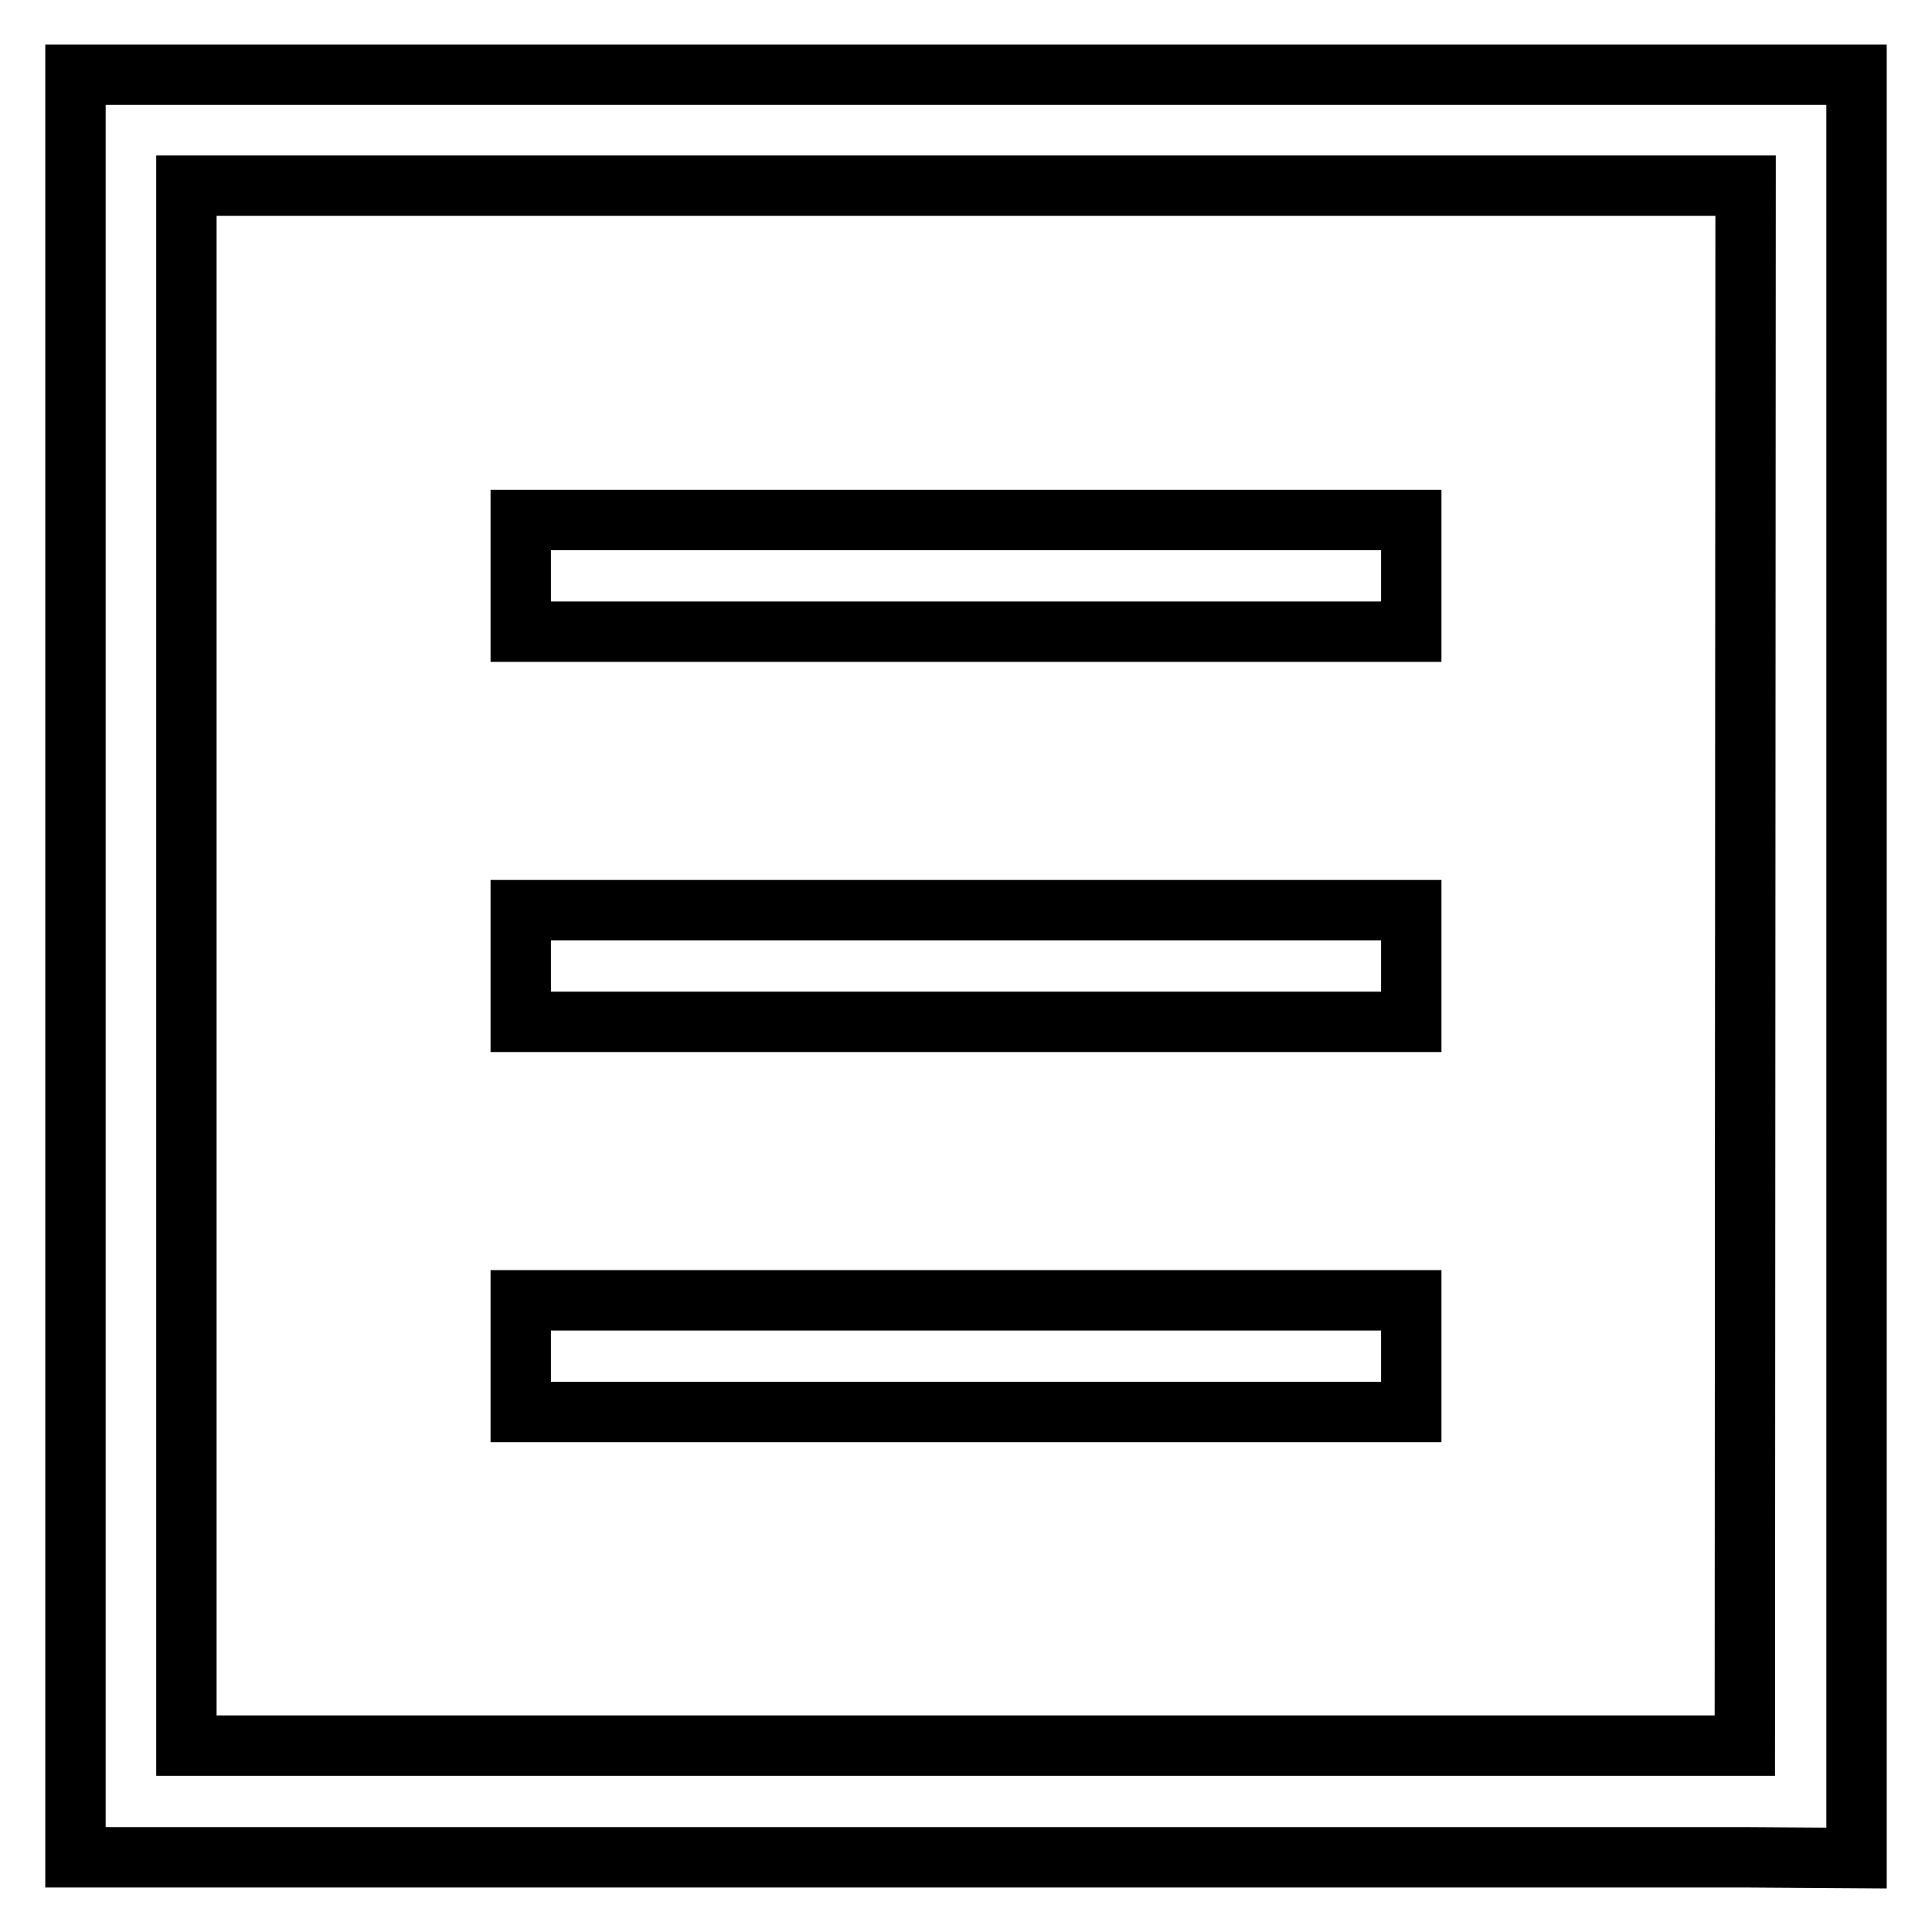
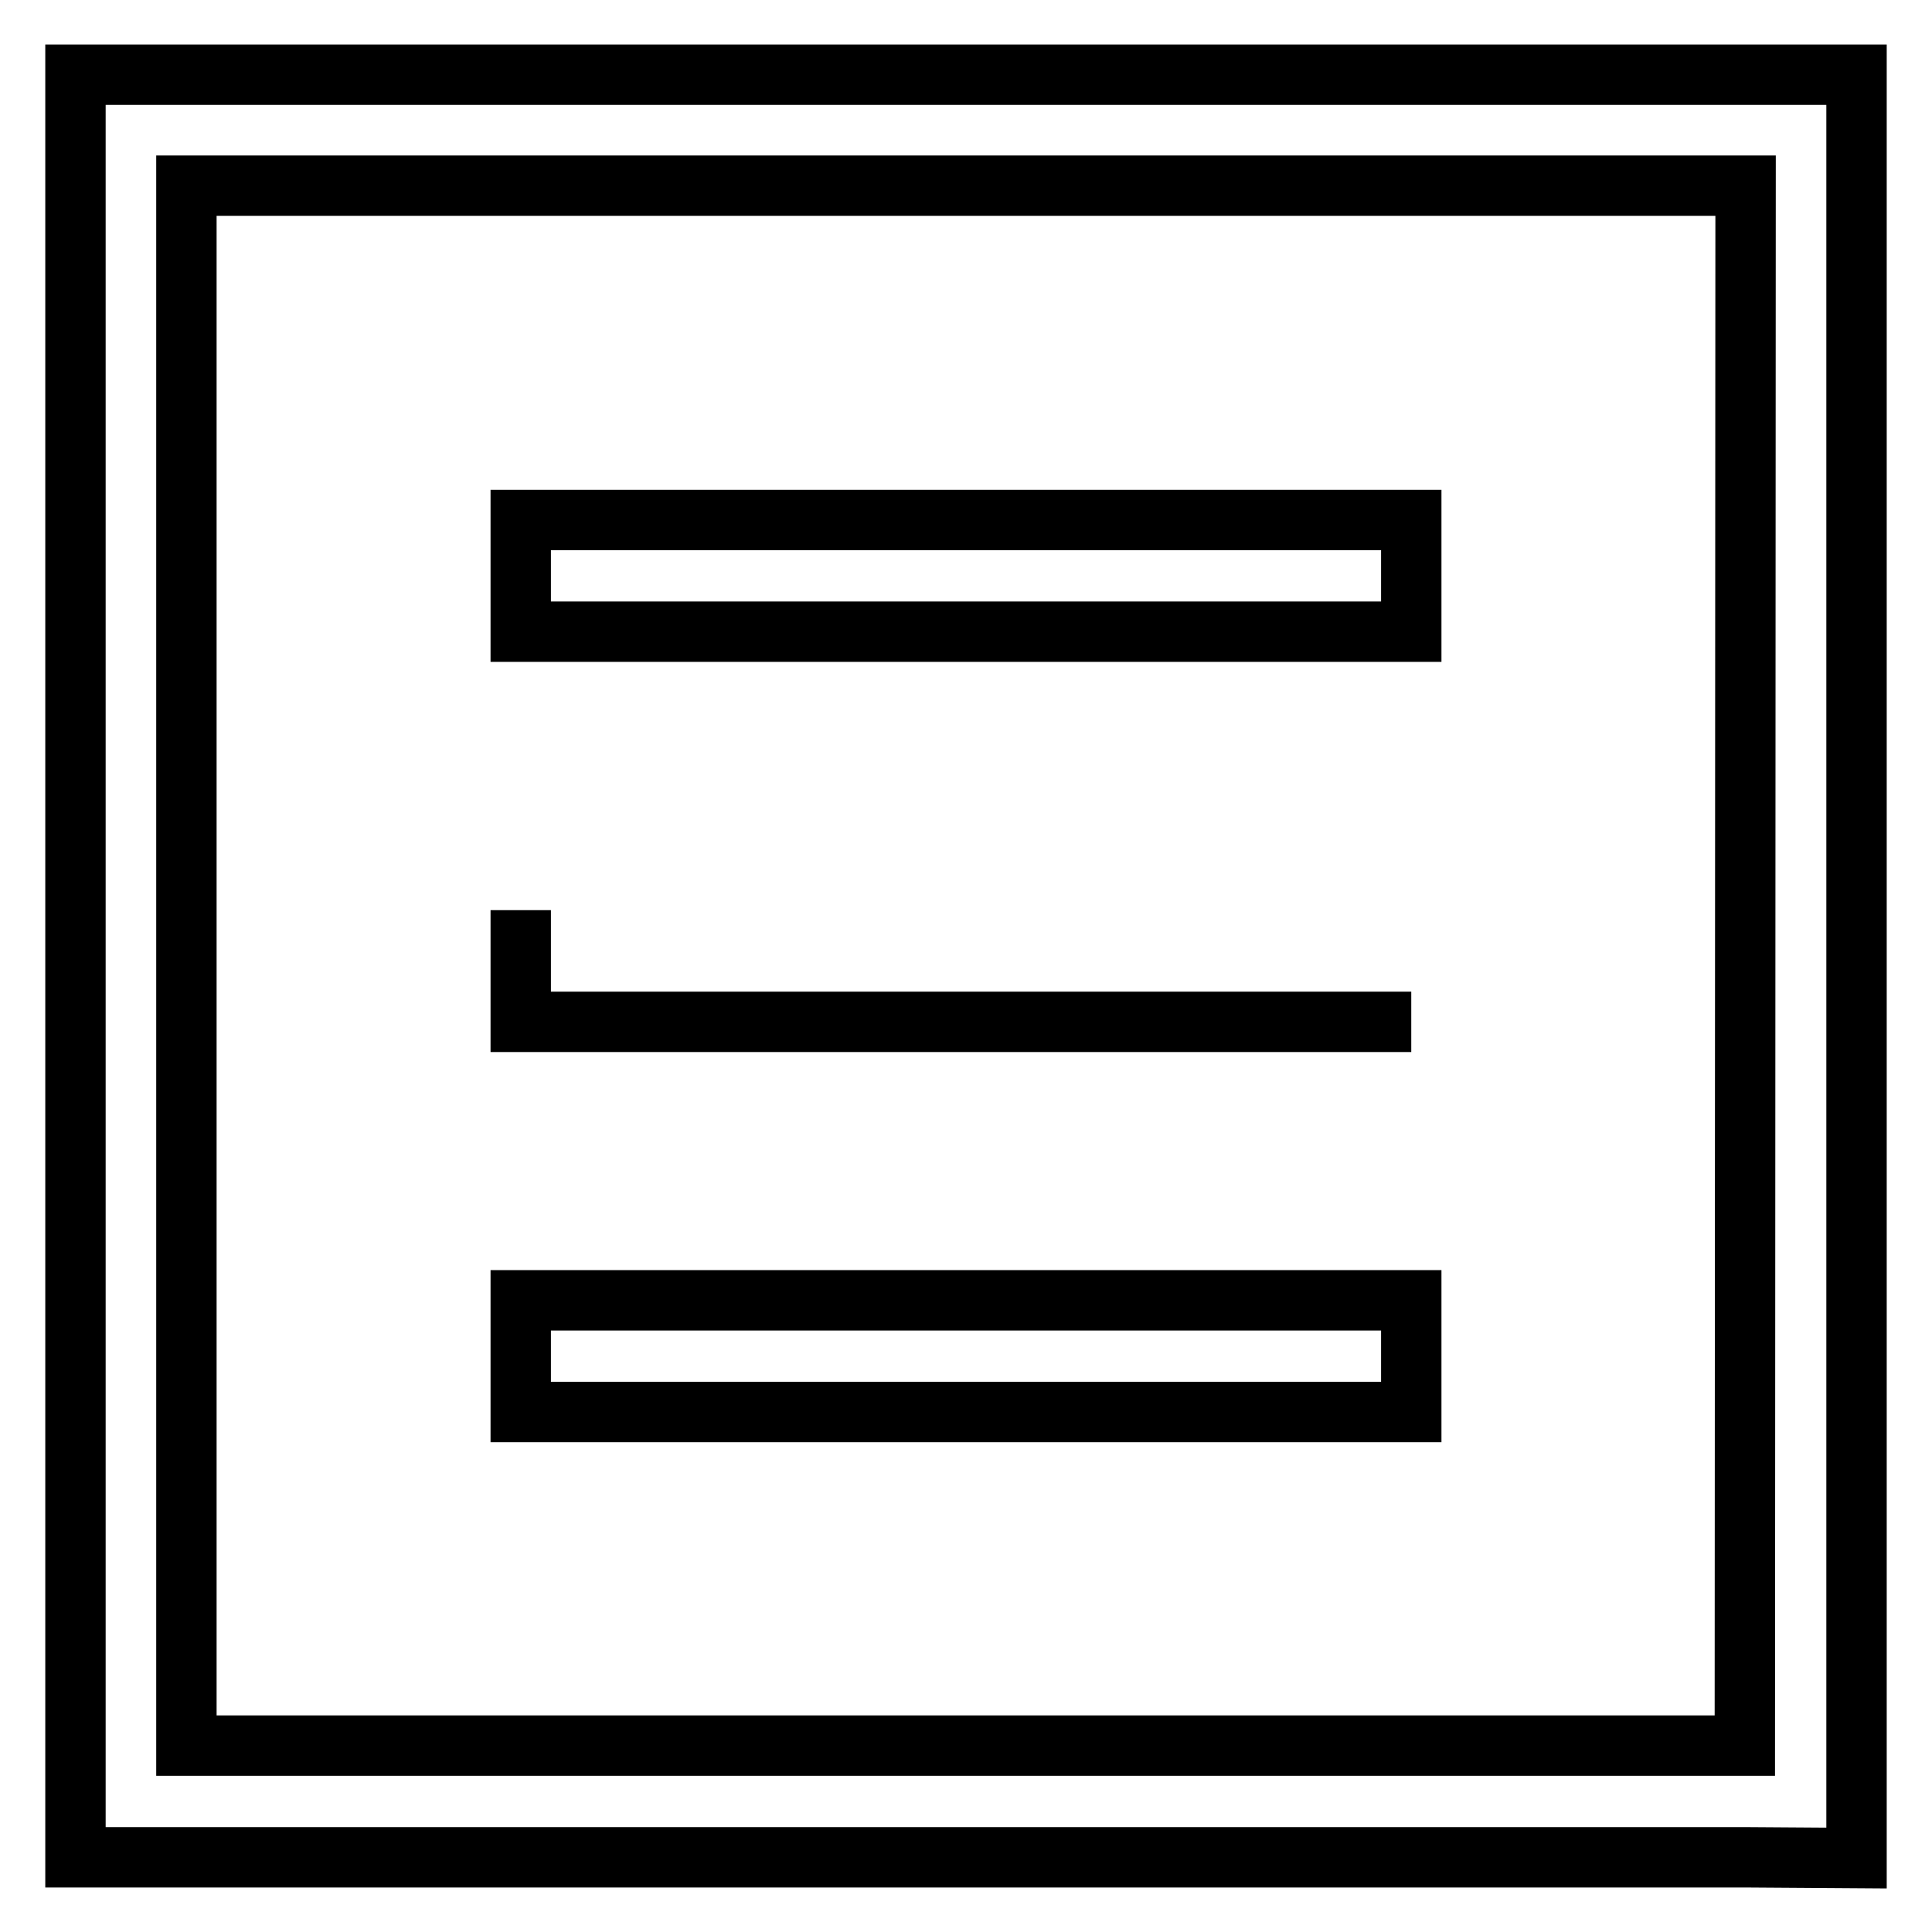
<svg xmlns="http://www.w3.org/2000/svg" version="1.1" x="0px" y="0px" viewBox="0 0 256 256" enable-background="new 0 0 256 256" xml:space="preserve">
  <g>
    <g>
-       <path stroke-width="8" fill-opacity="0" stroke="#000000" d="M231.3,246.1H24.7H10v-14.8V24.6V9.9h14.7h206.5H246v14.8v206.7v14.8L231.3,246.1L231.3,246.1z M231.3,24.6H24.7v206.7h206.5L231.3,24.6L231.3,24.6z M187,83.7H69V68.9h118V83.7z M187,135.4H69v-14.8h118V135.4z M187,187.1H69v-14.8h118V187.1z" />
+       <path stroke-width="8" fill-opacity="0" stroke="#000000" d="M231.3,246.1H24.7H10v-14.8V24.6V9.9h14.7h206.5H246v14.8v206.7v14.8L231.3,246.1L231.3,246.1z M231.3,24.6H24.7v206.7h206.5L231.3,24.6L231.3,24.6z M187,83.7H69V68.9h118V83.7z M187,135.4H69v-14.8V135.4z M187,187.1H69v-14.8h118V187.1z" />
    </g>
  </g>
</svg>